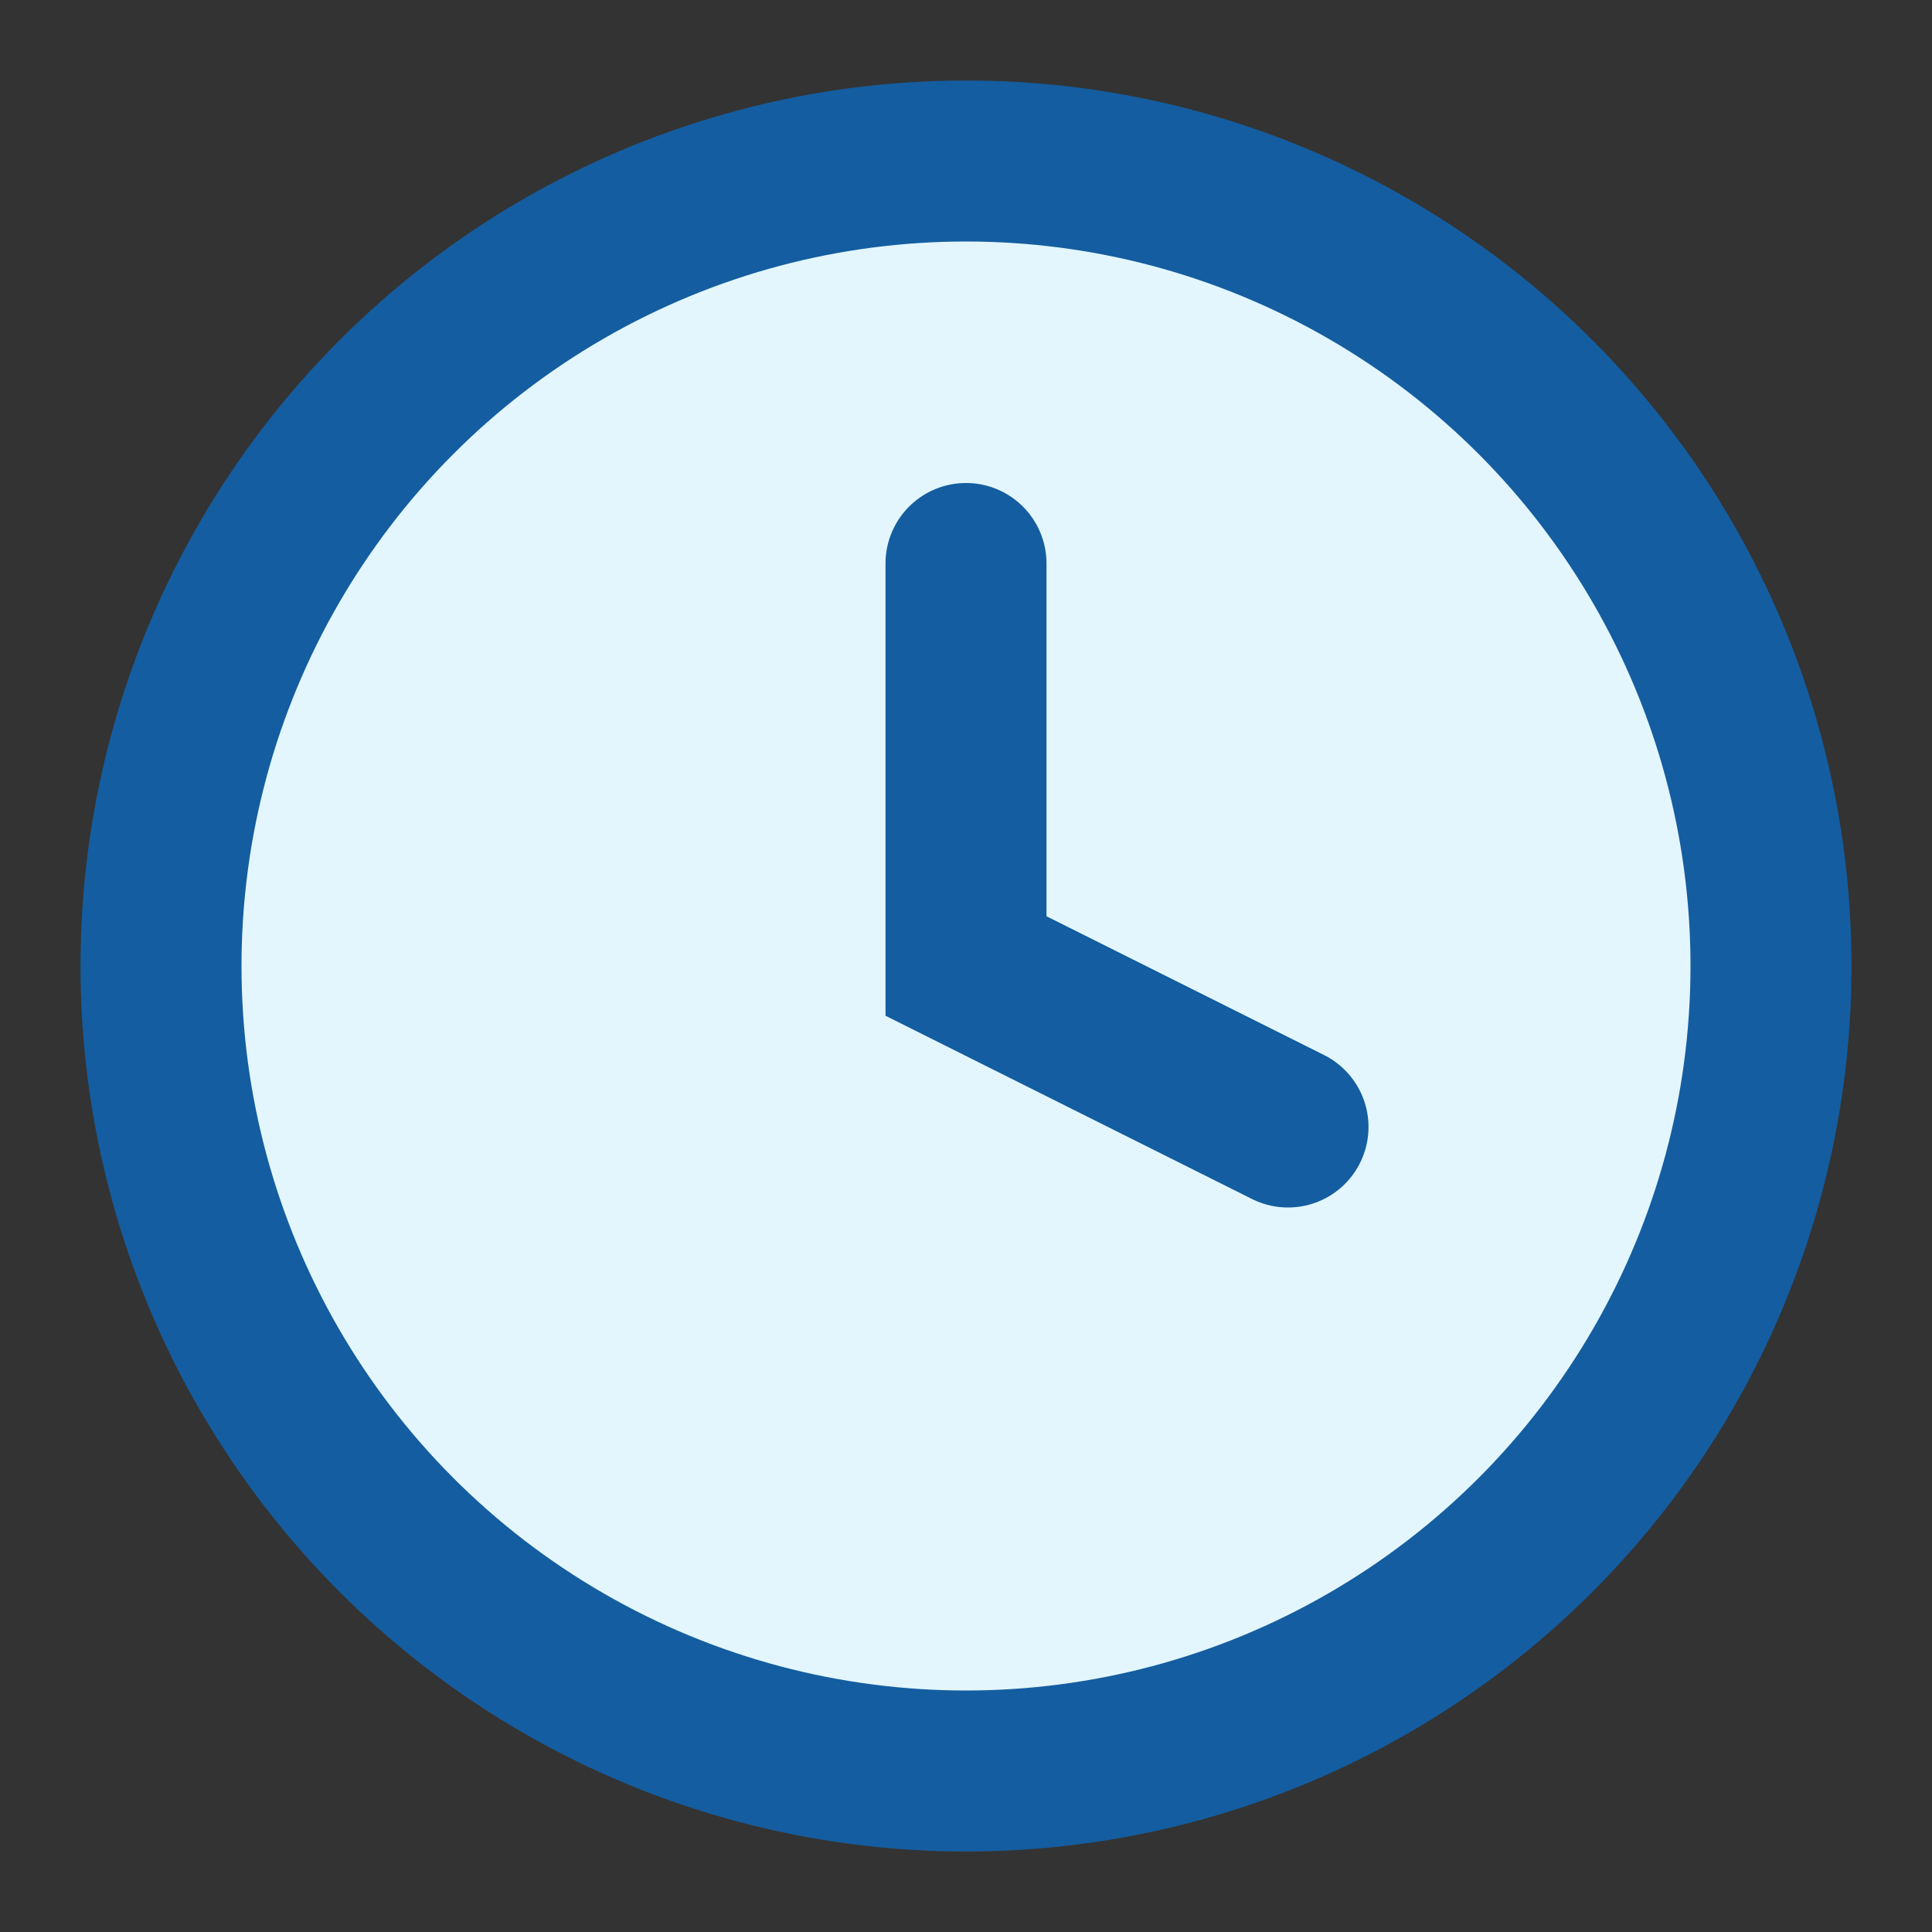
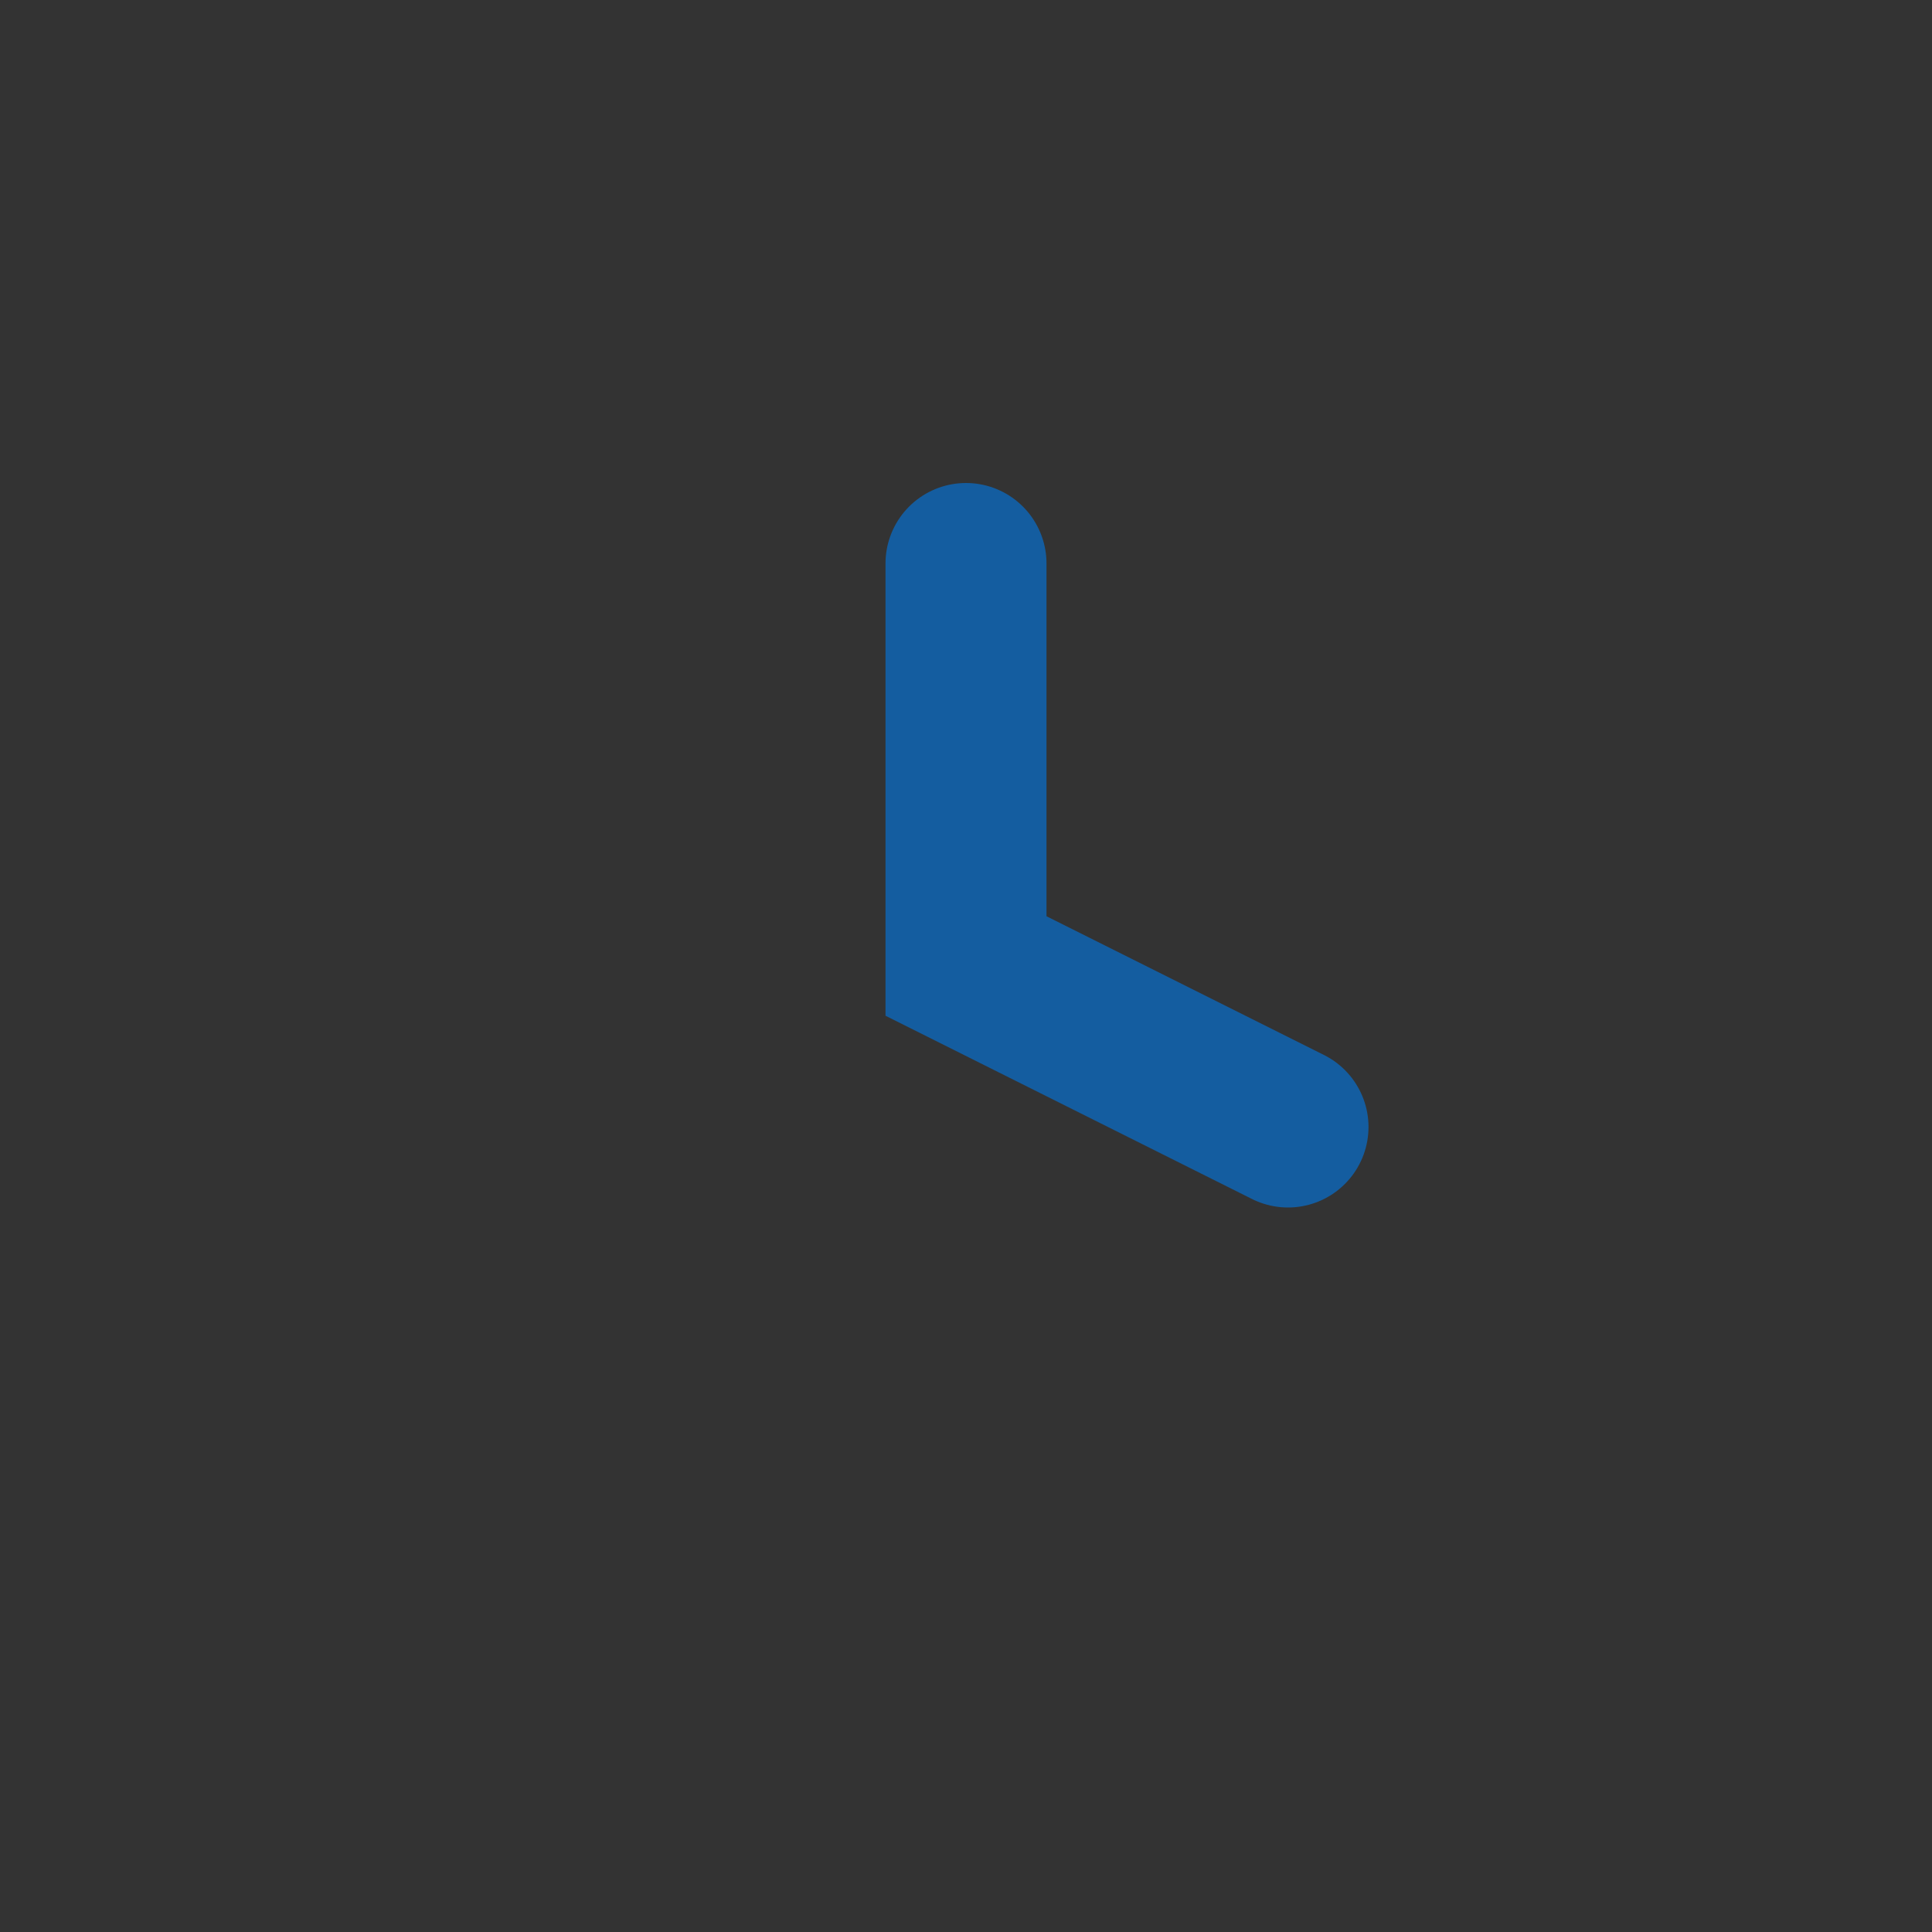
<svg xmlns="http://www.w3.org/2000/svg" width="24" height="24" viewBox="0 0 24 24">
  <rect x="0" y="0" width="24" height="24" fill="#333333" stroke="none" />
-   <circle cx="12" cy="12" r="10" fill="#E3F6FD" stroke="#145DA0" stroke-width="2" />
  <path d="M12 7v5l4 2" stroke="#145DA0" stroke-width="2" stroke-linecap="round" fill="none" />
</svg>